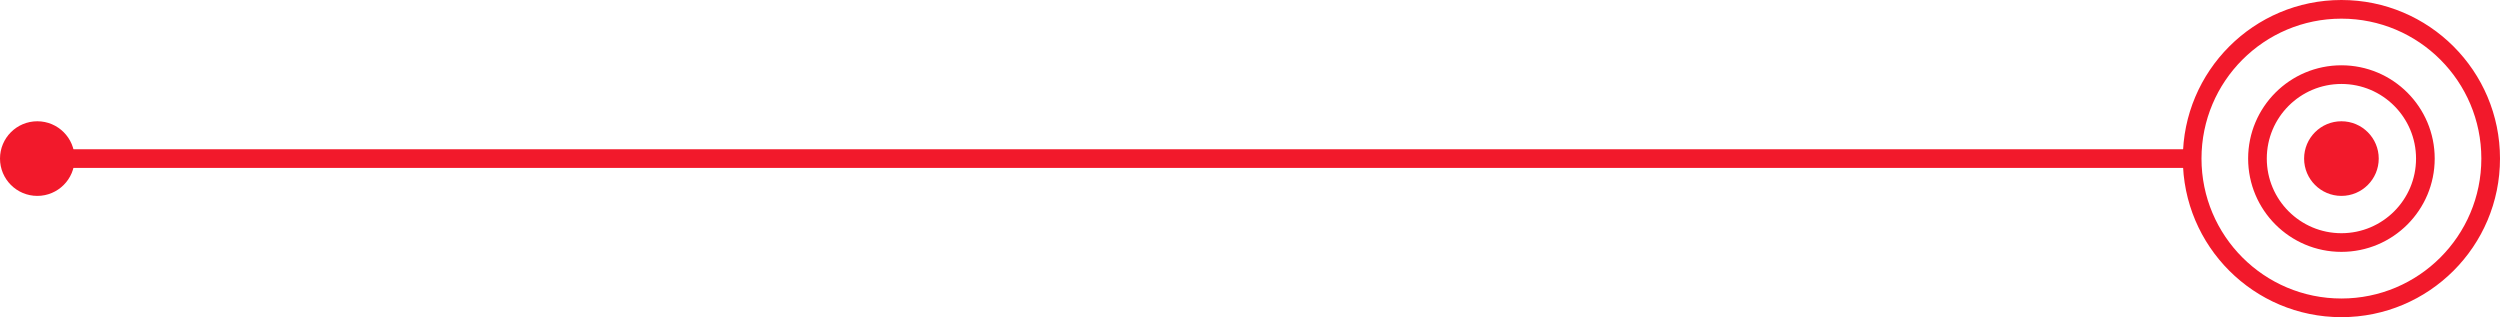
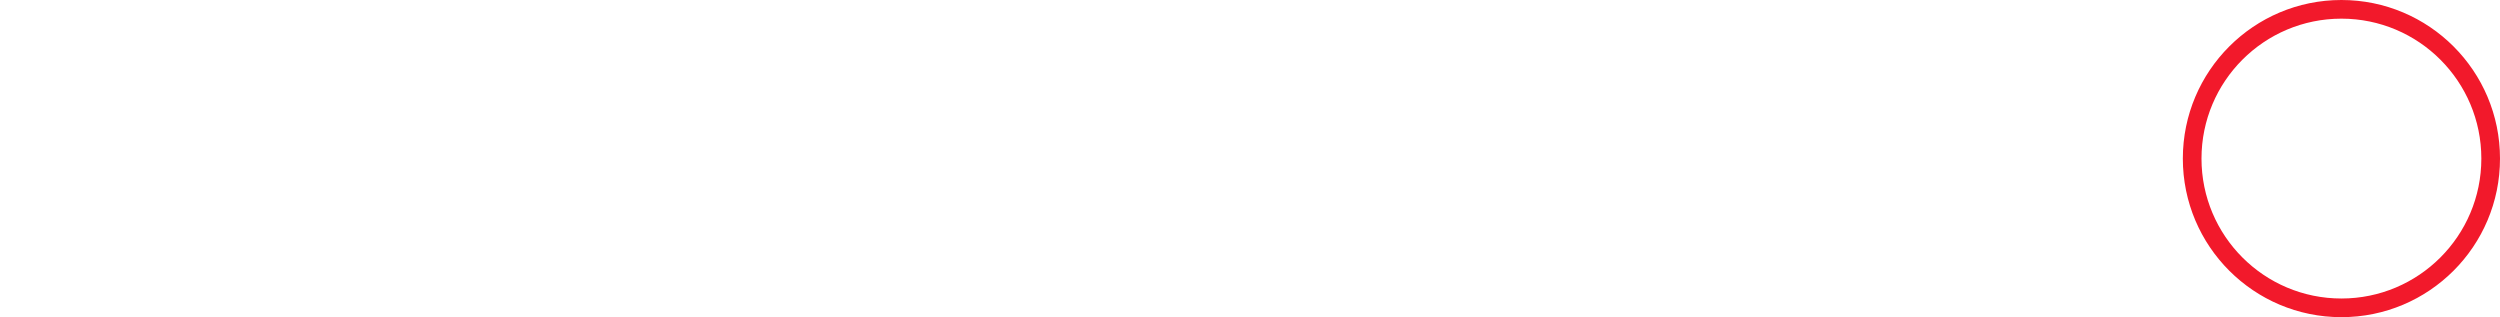
<svg xmlns="http://www.w3.org/2000/svg" width="268" height="34" viewBox="0 0 268 34" fill="none">
-   <path d="M255 17C255 19.209 253.209 21 251 21C248.791 21 247 19.209 247 17C247 14.791 248.791 13 251 13C253.209 13 255 14.791 255 17Z" fill="#F2192B" />
  <path d="M266 17C266 8.716 259.284 2 251 2C242.716 2 236 8.716 236 17C236 25.284 242.716 32 251 32C259.284 32 266 25.284 266 17ZM268 17C268 26.389 260.389 34 251 34C241.611 34 234 26.389 234 17C234 7.611 241.611 0 251 0C260.389 0 268 7.611 268 17Z" fill="#F2192B" />
-   <path d="M259 17C259 12.582 255.418 9 251 9C246.582 9 243 12.582 243 17C243 21.418 246.582 25 251 25C255.418 25 259 21.418 259 17ZM261 17C261 22.523 256.523 27 251 27C245.477 27 241 22.523 241 17C241 11.477 245.477 7 251 7C256.523 7 261 11.477 261 17Z" fill="#F2192B" />
-   <path d="M8 17C8 19.209 6.209 21 4 21C1.791 21 0 19.209 0 17C0 14.791 1.791 13 4 13C6.209 13 8 14.791 8 17Z" fill="#F2192B" />
-   <path d="M235 16V18H4V16H235Z" fill="#F2192B" />
+   <path d="M235 16H4V16H235Z" fill="#F2192B" />
</svg>